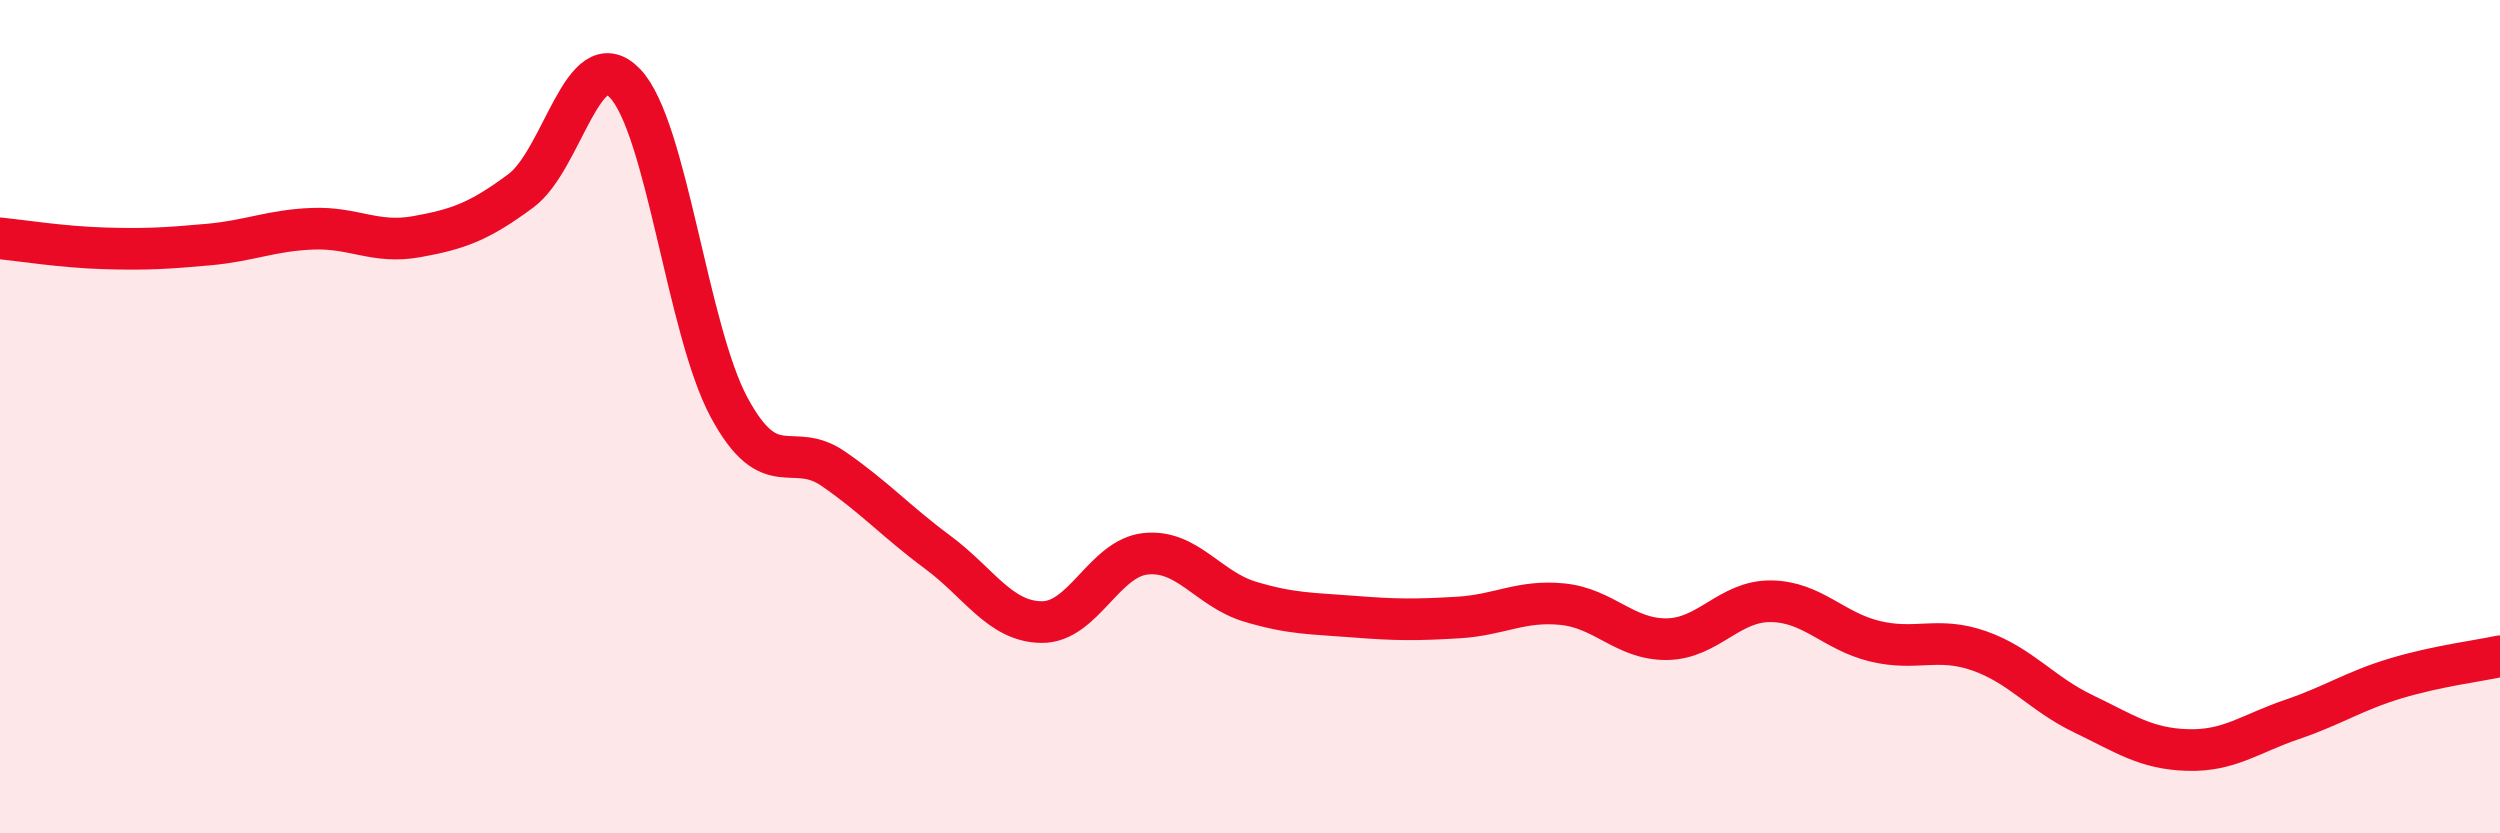
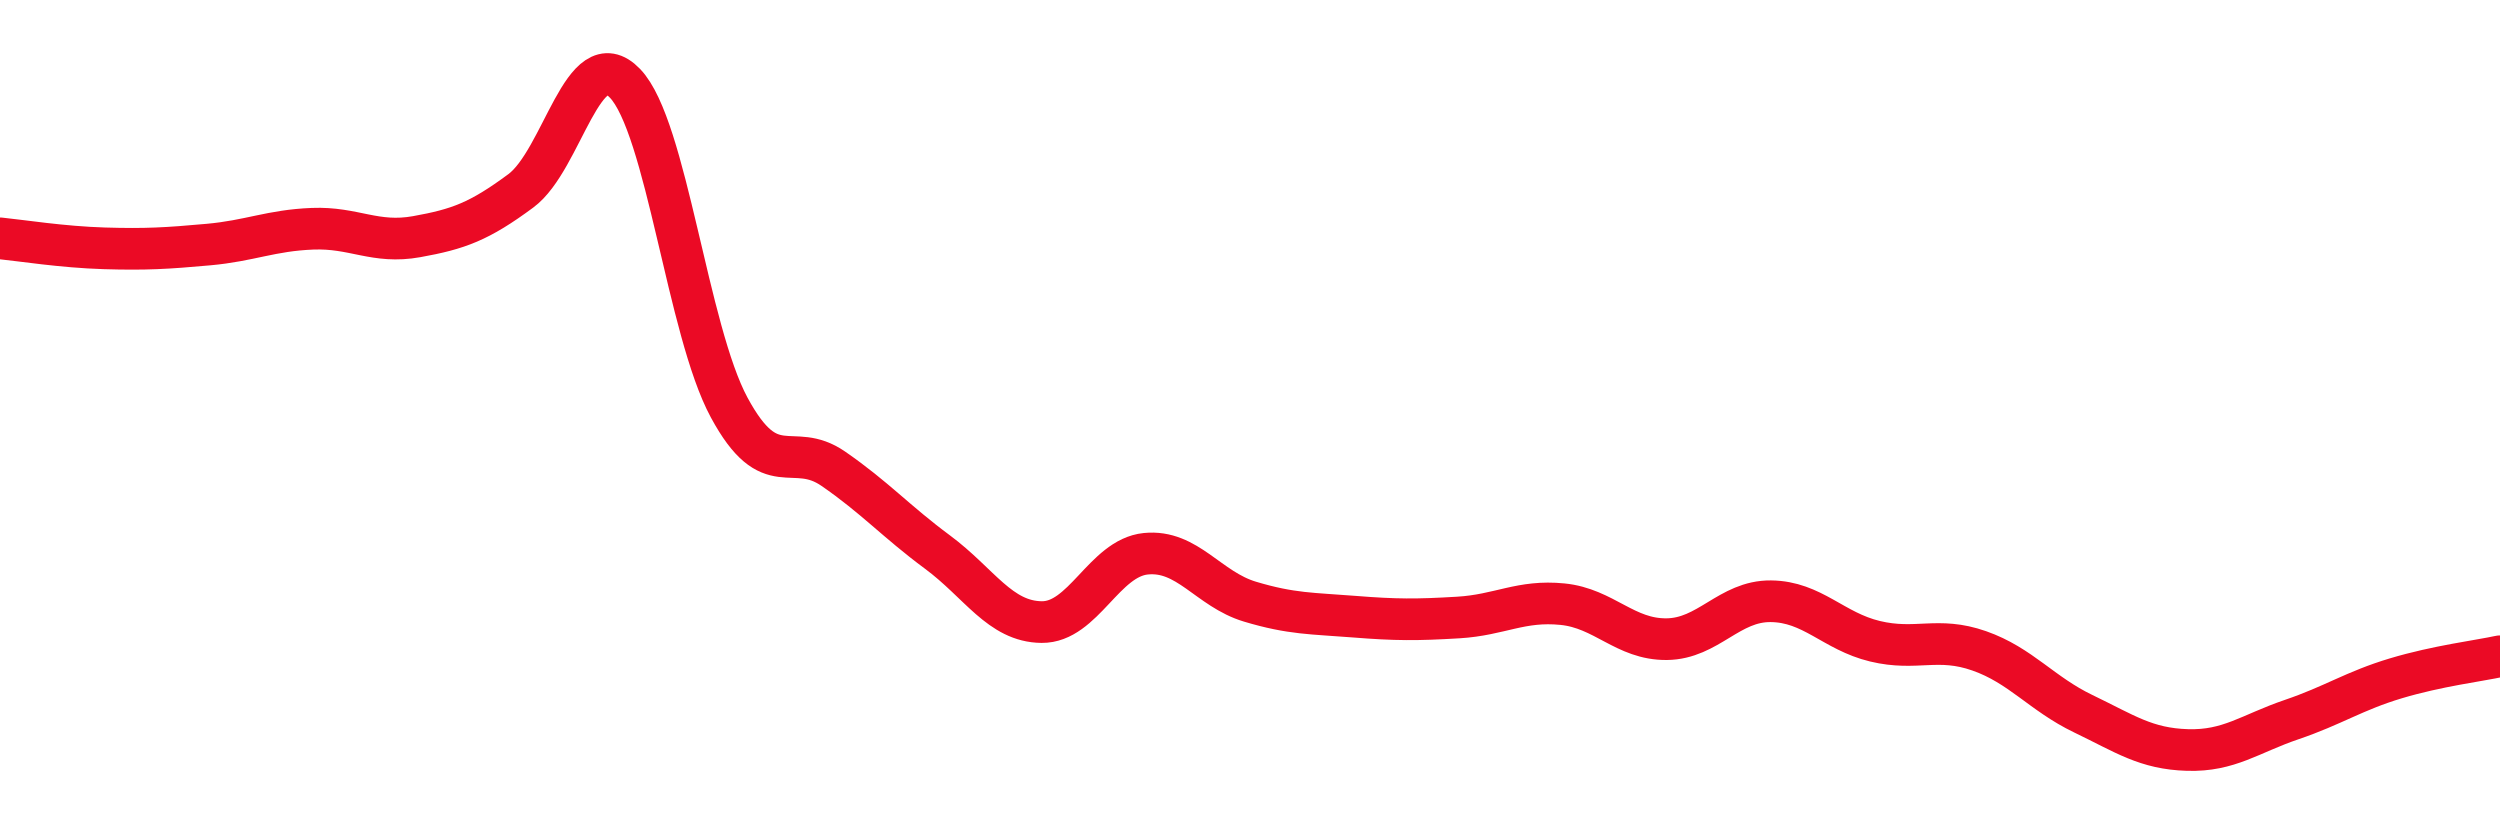
<svg xmlns="http://www.w3.org/2000/svg" width="60" height="20" viewBox="0 0 60 20">
-   <path d="M 0,5.72 C 0.5,5.77 1.5,5.93 2.5,5.96 C 3.5,5.99 4,5.96 5,5.87 C 6,5.78 6.5,5.53 7.5,5.49 C 8.5,5.45 9,5.86 10,5.68 C 11,5.5 11.5,5.32 12.5,4.58 C 13.5,3.84 14,0.96 15,2 C 16,3.04 16.5,7.93 17.5,9.78 C 18.5,11.63 19,10.56 20,11.25 C 21,11.94 21.5,12.51 22.5,13.25 C 23.5,13.99 24,14.92 25,14.93 C 26,14.94 26.5,13.39 27.5,13.29 C 28.5,13.19 29,14.14 30,14.44 C 31,14.74 31.5,14.72 32.5,14.8 C 33.5,14.88 34,14.88 35,14.82 C 36,14.76 36.5,14.4 37.5,14.5 C 38.5,14.6 39,15.35 40,15.34 C 41,15.33 41.5,14.42 42.5,14.43 C 43.5,14.44 44,15.15 45,15.39 C 46,15.63 46.5,15.27 47.5,15.62 C 48.5,15.97 49,16.65 50,17.13 C 51,17.61 51.5,17.97 52.5,18 C 53.5,18.03 54,17.61 55,17.27 C 56,16.93 56.5,16.58 57.5,16.28 C 58.5,15.98 59.5,15.86 60,15.75L60 20L0 20Z" fill="#EB0A25" opacity="0.1" stroke-linecap="round" stroke-linejoin="round" />
  <path d="M 0,5.72 C 0.5,5.77 1.5,5.93 2.5,5.96 C 3.5,5.99 4,5.96 5,5.87 C 6,5.78 6.5,5.53 7.5,5.49 C 8.5,5.45 9,5.86 10,5.68 C 11,5.5 11.5,5.32 12.5,4.58 C 13.5,3.84 14,0.96 15,2 C 16,3.04 16.5,7.93 17.5,9.78 C 18.5,11.63 19,10.56 20,11.25 C 21,11.94 21.5,12.51 22.5,13.25 C 23.5,13.99 24,14.92 25,14.93 C 26,14.94 26.5,13.39 27.5,13.29 C 28.5,13.19 29,14.14 30,14.44 C 31,14.74 31.5,14.72 32.5,14.8 C 33.5,14.88 34,14.88 35,14.82 C 36,14.76 36.5,14.4 37.5,14.5 C 38.5,14.6 39,15.35 40,15.34 C 41,15.33 41.5,14.42 42.5,14.43 C 43.5,14.44 44,15.15 45,15.39 C 46,15.63 46.5,15.27 47.5,15.62 C 48.5,15.97 49,16.65 50,17.13 C 51,17.61 51.5,17.97 52.5,18 C 53.5,18.03 54,17.61 55,17.27 C 56,16.93 56.5,16.58 57.5,16.28 C 58.5,15.98 59.5,15.86 60,15.75" stroke="#EB0A25" stroke-width="1" fill="none" stroke-linecap="round" stroke-linejoin="round" />
</svg>